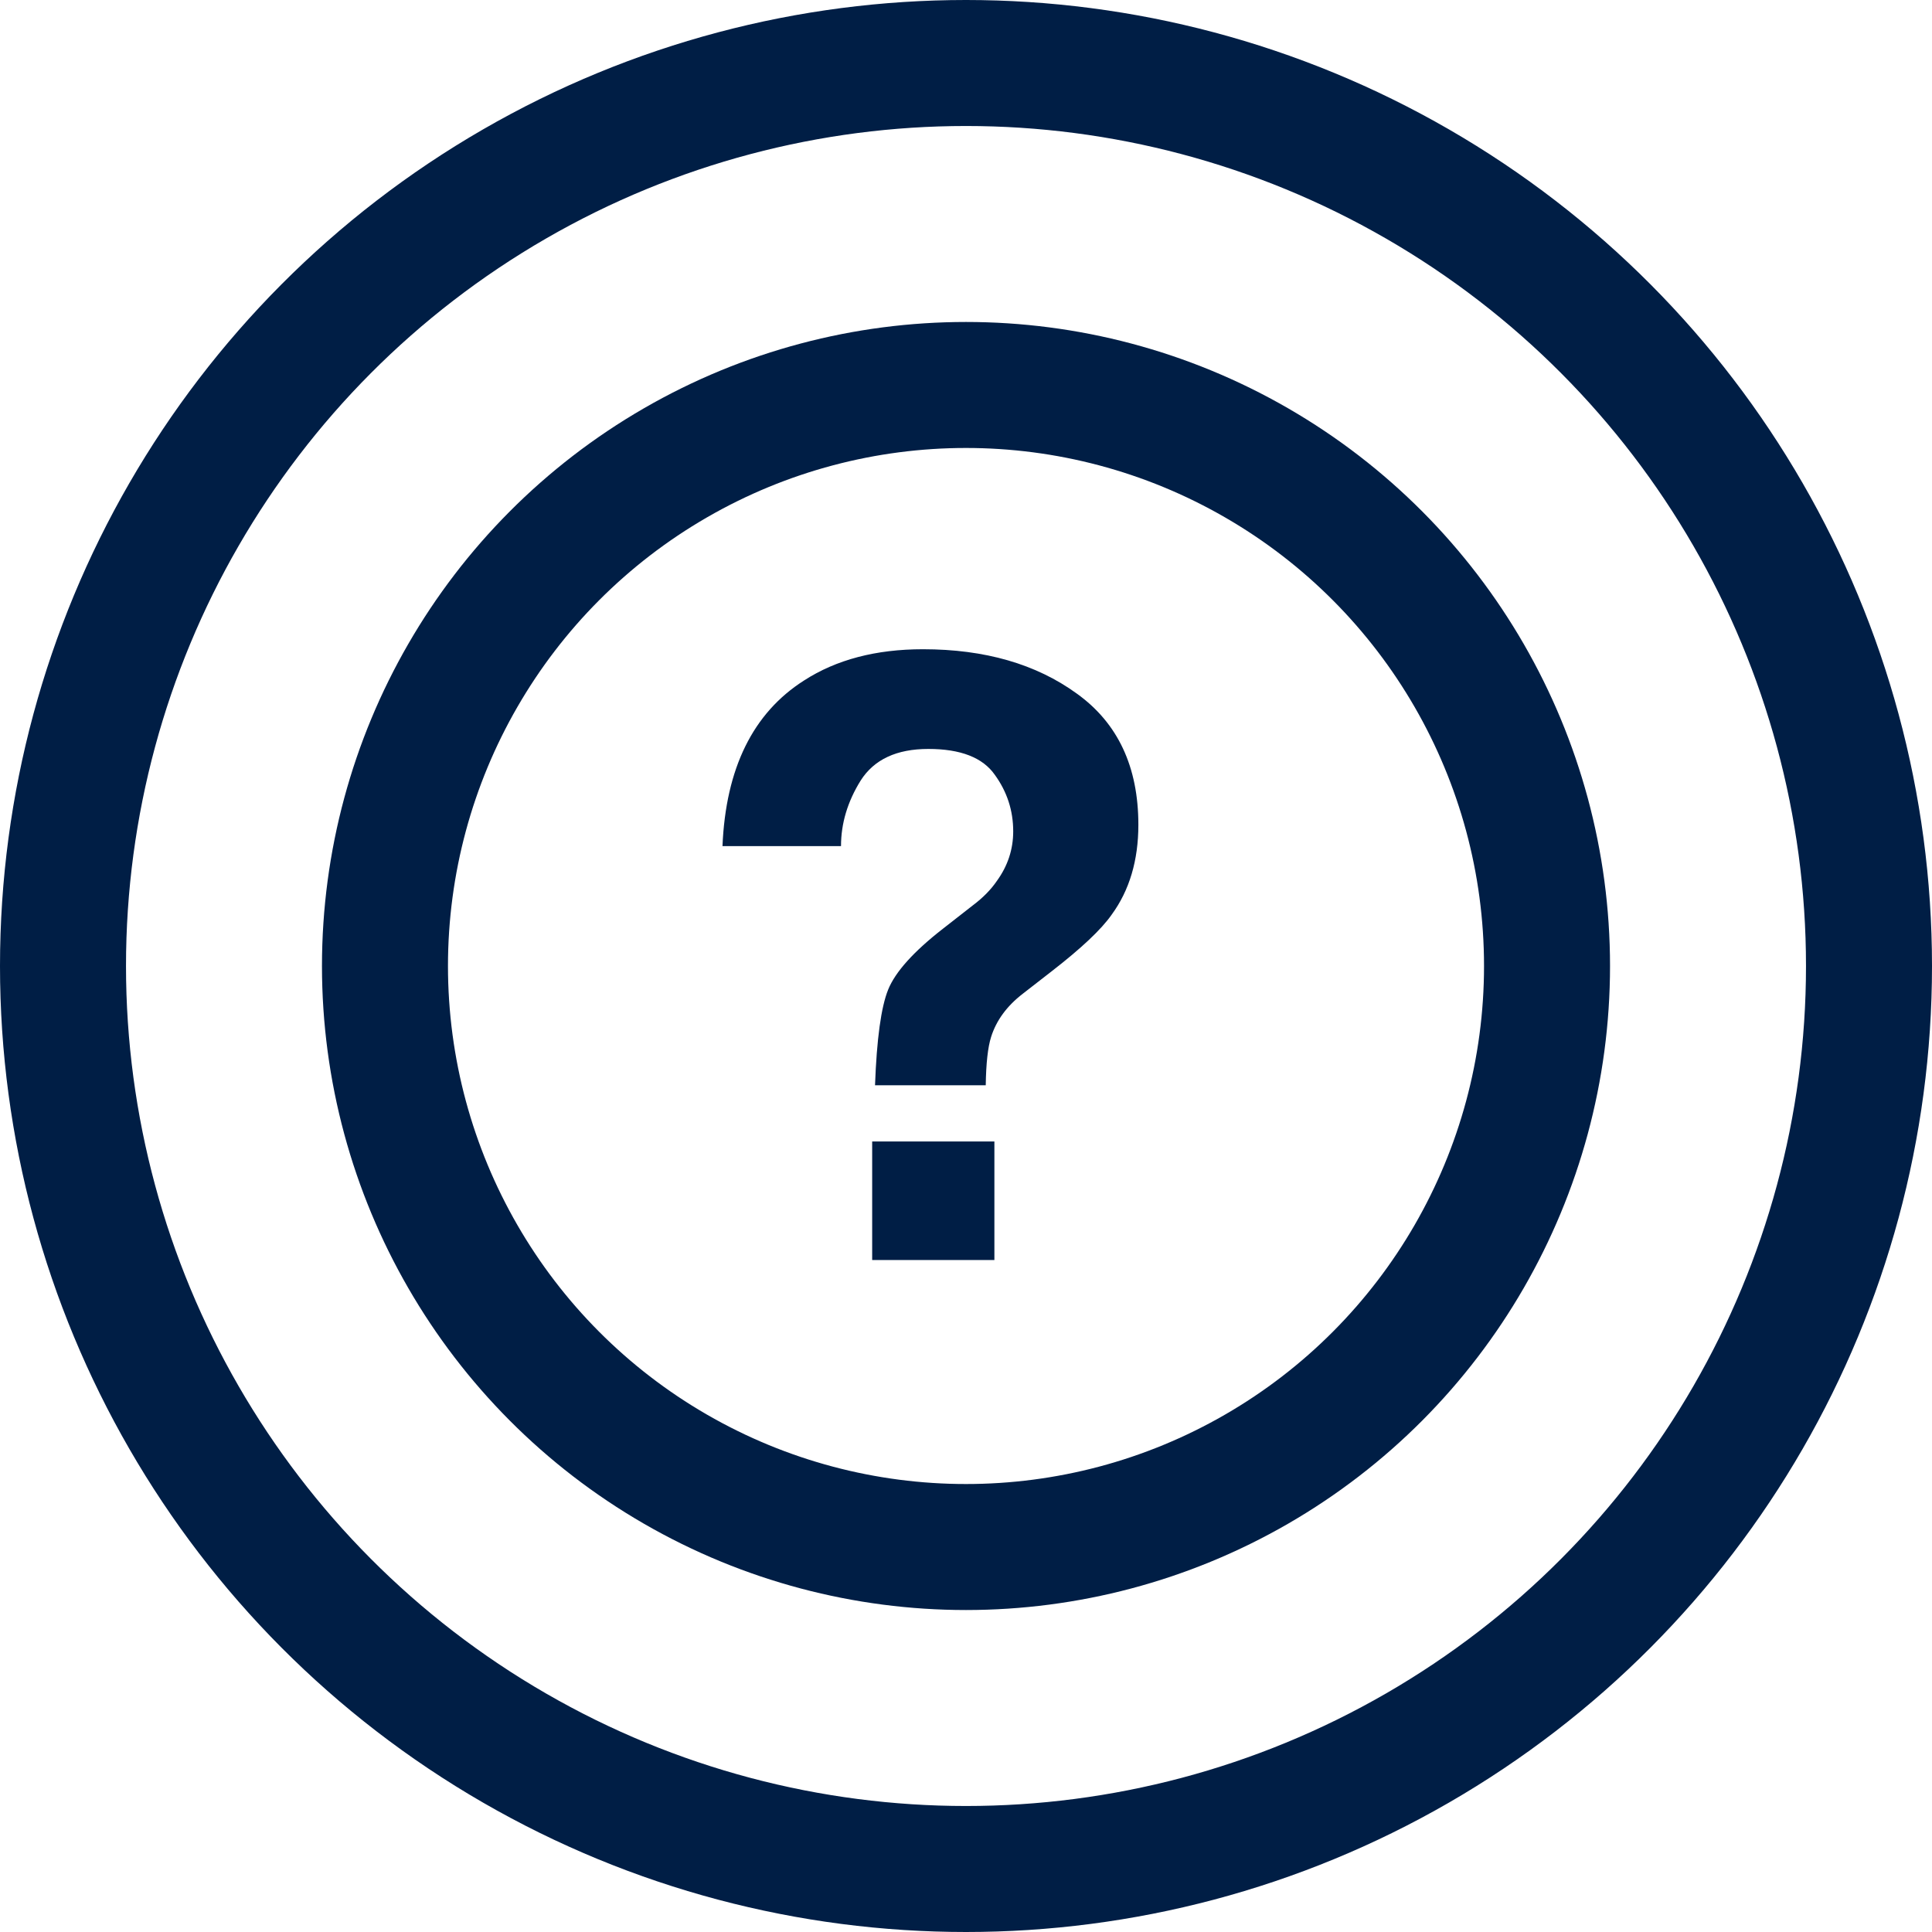
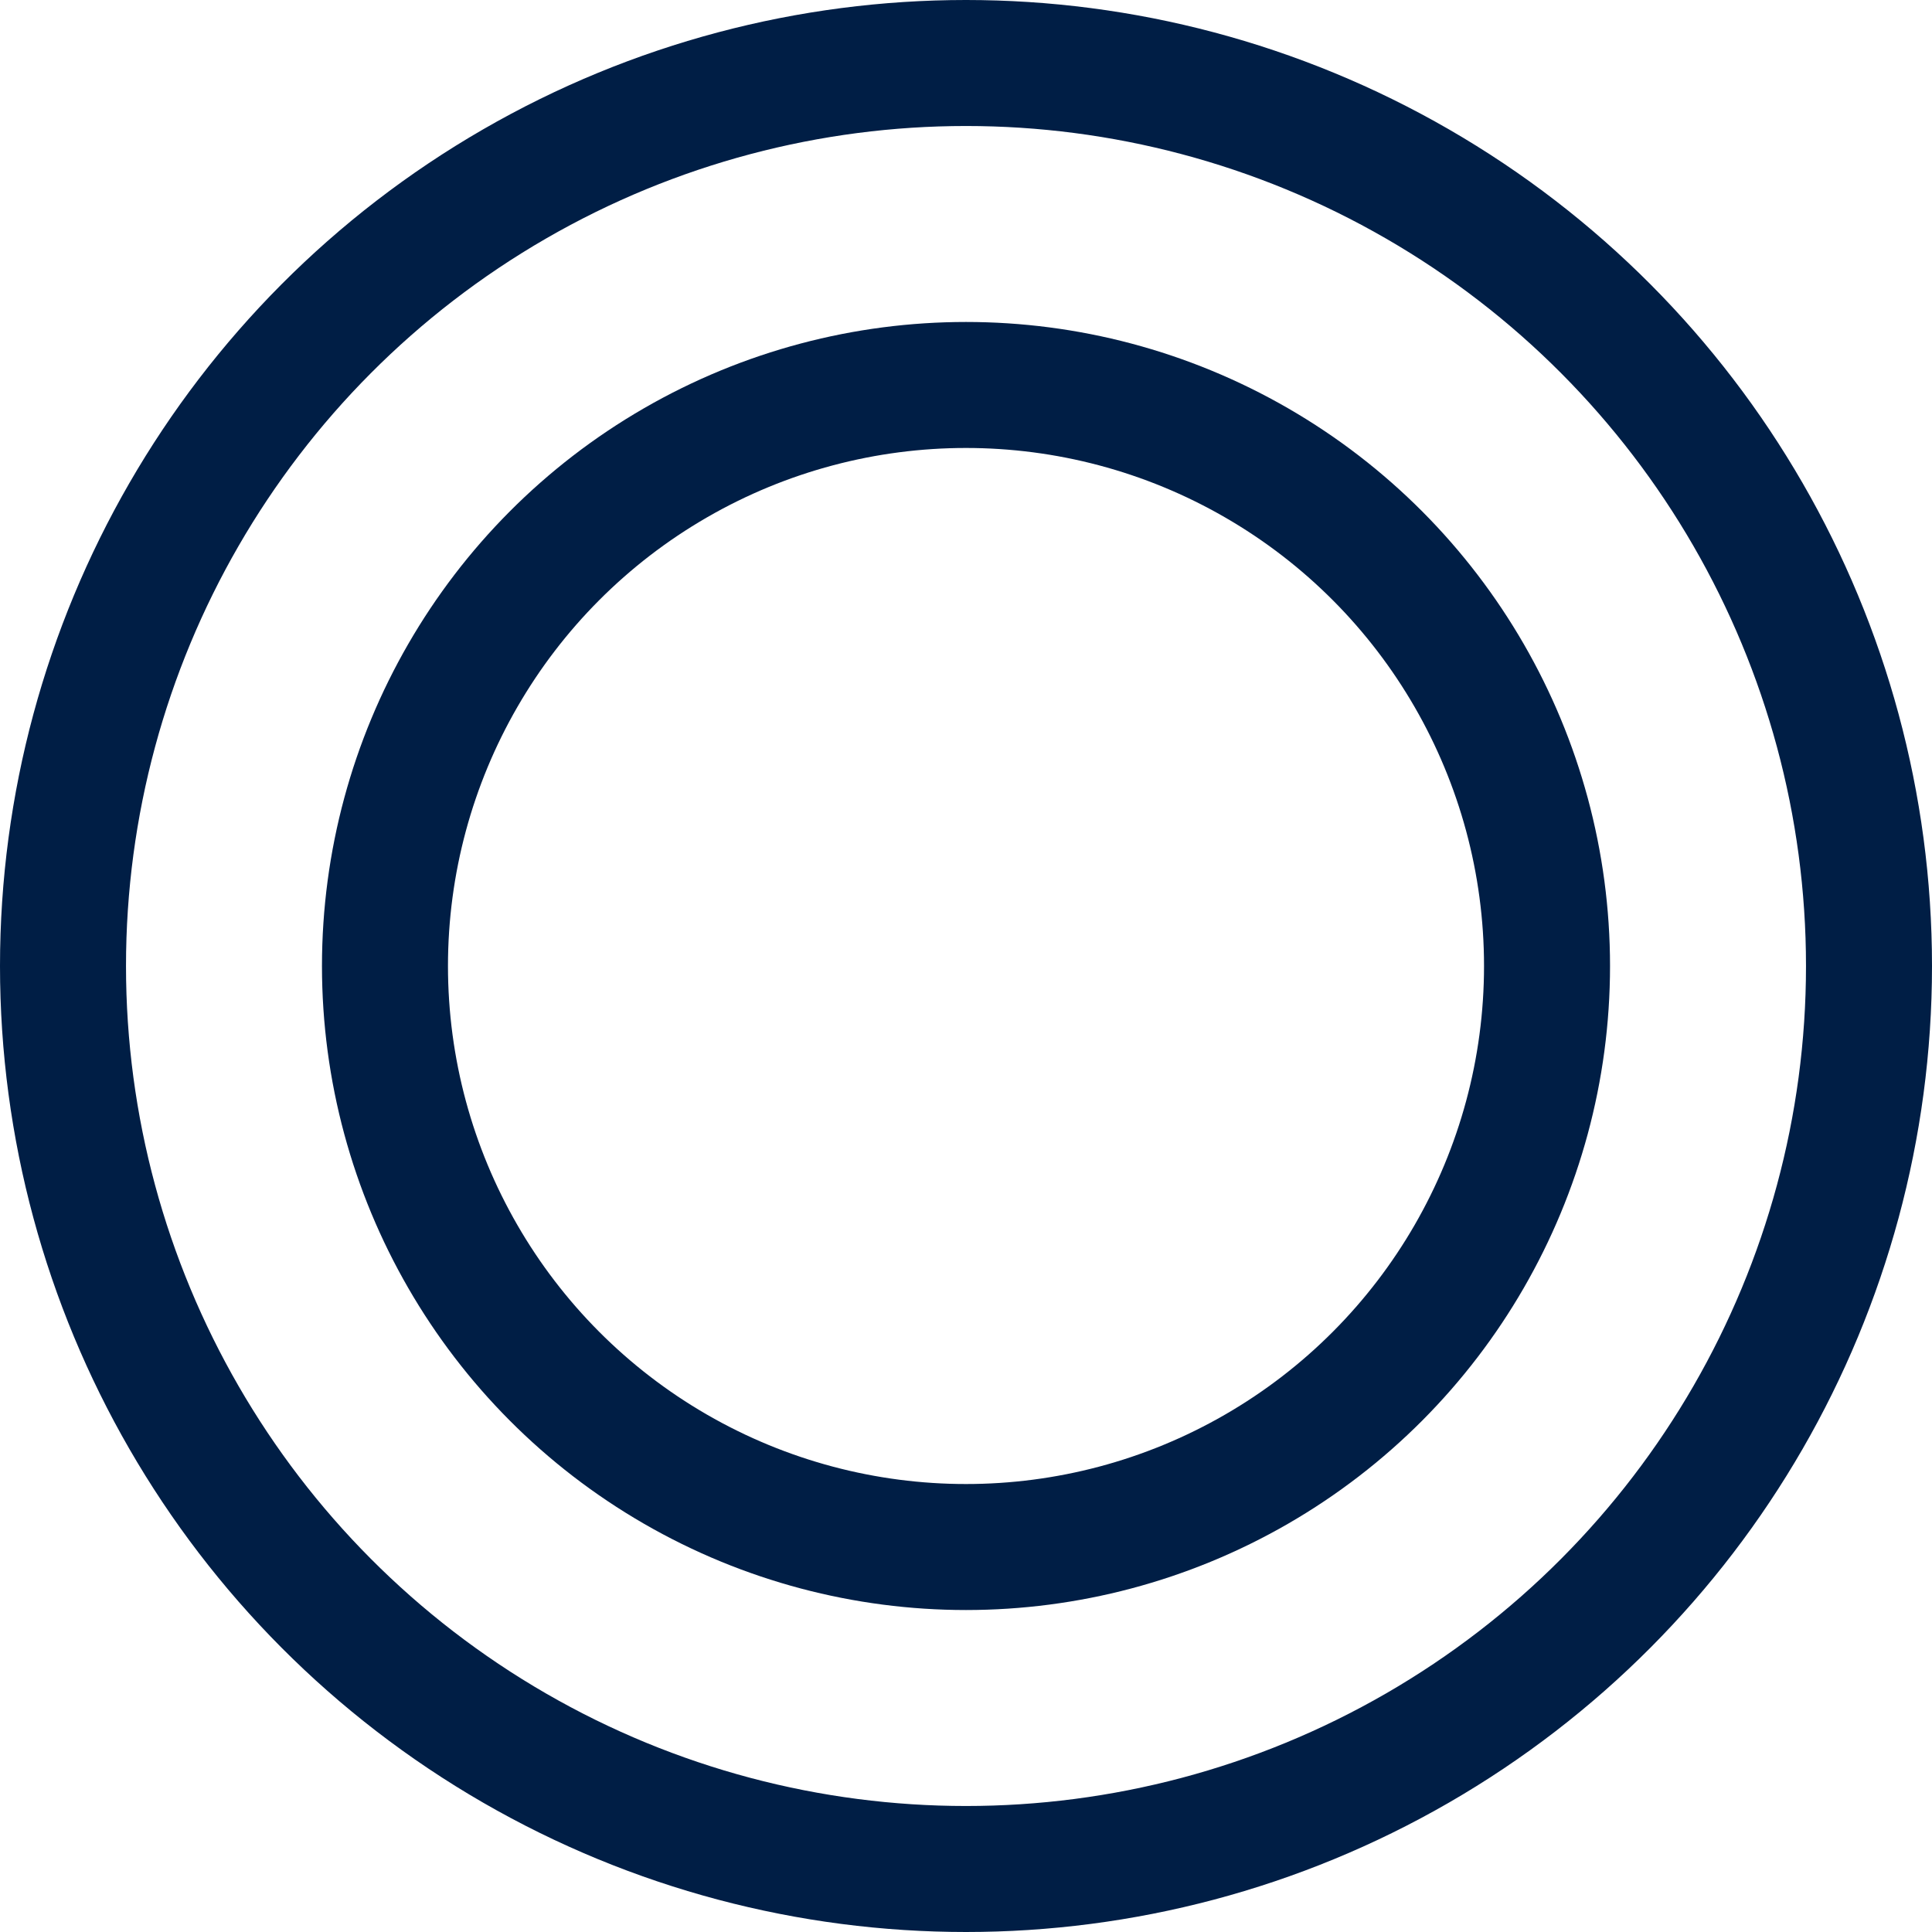
<svg xmlns="http://www.w3.org/2000/svg" width="23" height="23" viewBox="0 0 23 23" fill="none">
-   <path d="M11.799 12.344C11.76 12.467 11.739 12.659 11.735 12.92H10.417C10.437 12.37 10.489 11.991 10.573 11.782C10.658 11.571 10.876 11.328 11.227 11.055L11.584 10.776C11.701 10.688 11.796 10.592 11.867 10.488C11.997 10.309 12.062 10.112 12.062 9.897C12.062 9.65 11.989 9.425 11.843 9.224C11.7 9.019 11.436 8.916 11.052 8.916C10.674 8.916 10.406 9.041 10.246 9.292C10.09 9.543 10.012 9.803 10.012 10.073H8.601C8.64 9.146 8.964 8.488 9.572 8.101C9.956 7.853 10.428 7.729 10.988 7.729C11.724 7.729 12.334 7.905 12.819 8.257C13.308 8.608 13.552 9.129 13.552 9.819C13.552 10.242 13.446 10.599 13.234 10.889C13.111 11.065 12.873 11.289 12.521 11.562L12.175 11.831C11.986 11.977 11.861 12.148 11.799 12.344ZM11.838 15H10.383V13.589H11.838V15Z" fill="#001E45" />
  <circle cx="11.5" cy="11.5" r="10.75" stroke="#001E45" stroke-width="1.5" />
  <circle cx="11.5" cy="11.5" r="6.917" stroke="#001E45" stroke-width="1.5" />
</svg>